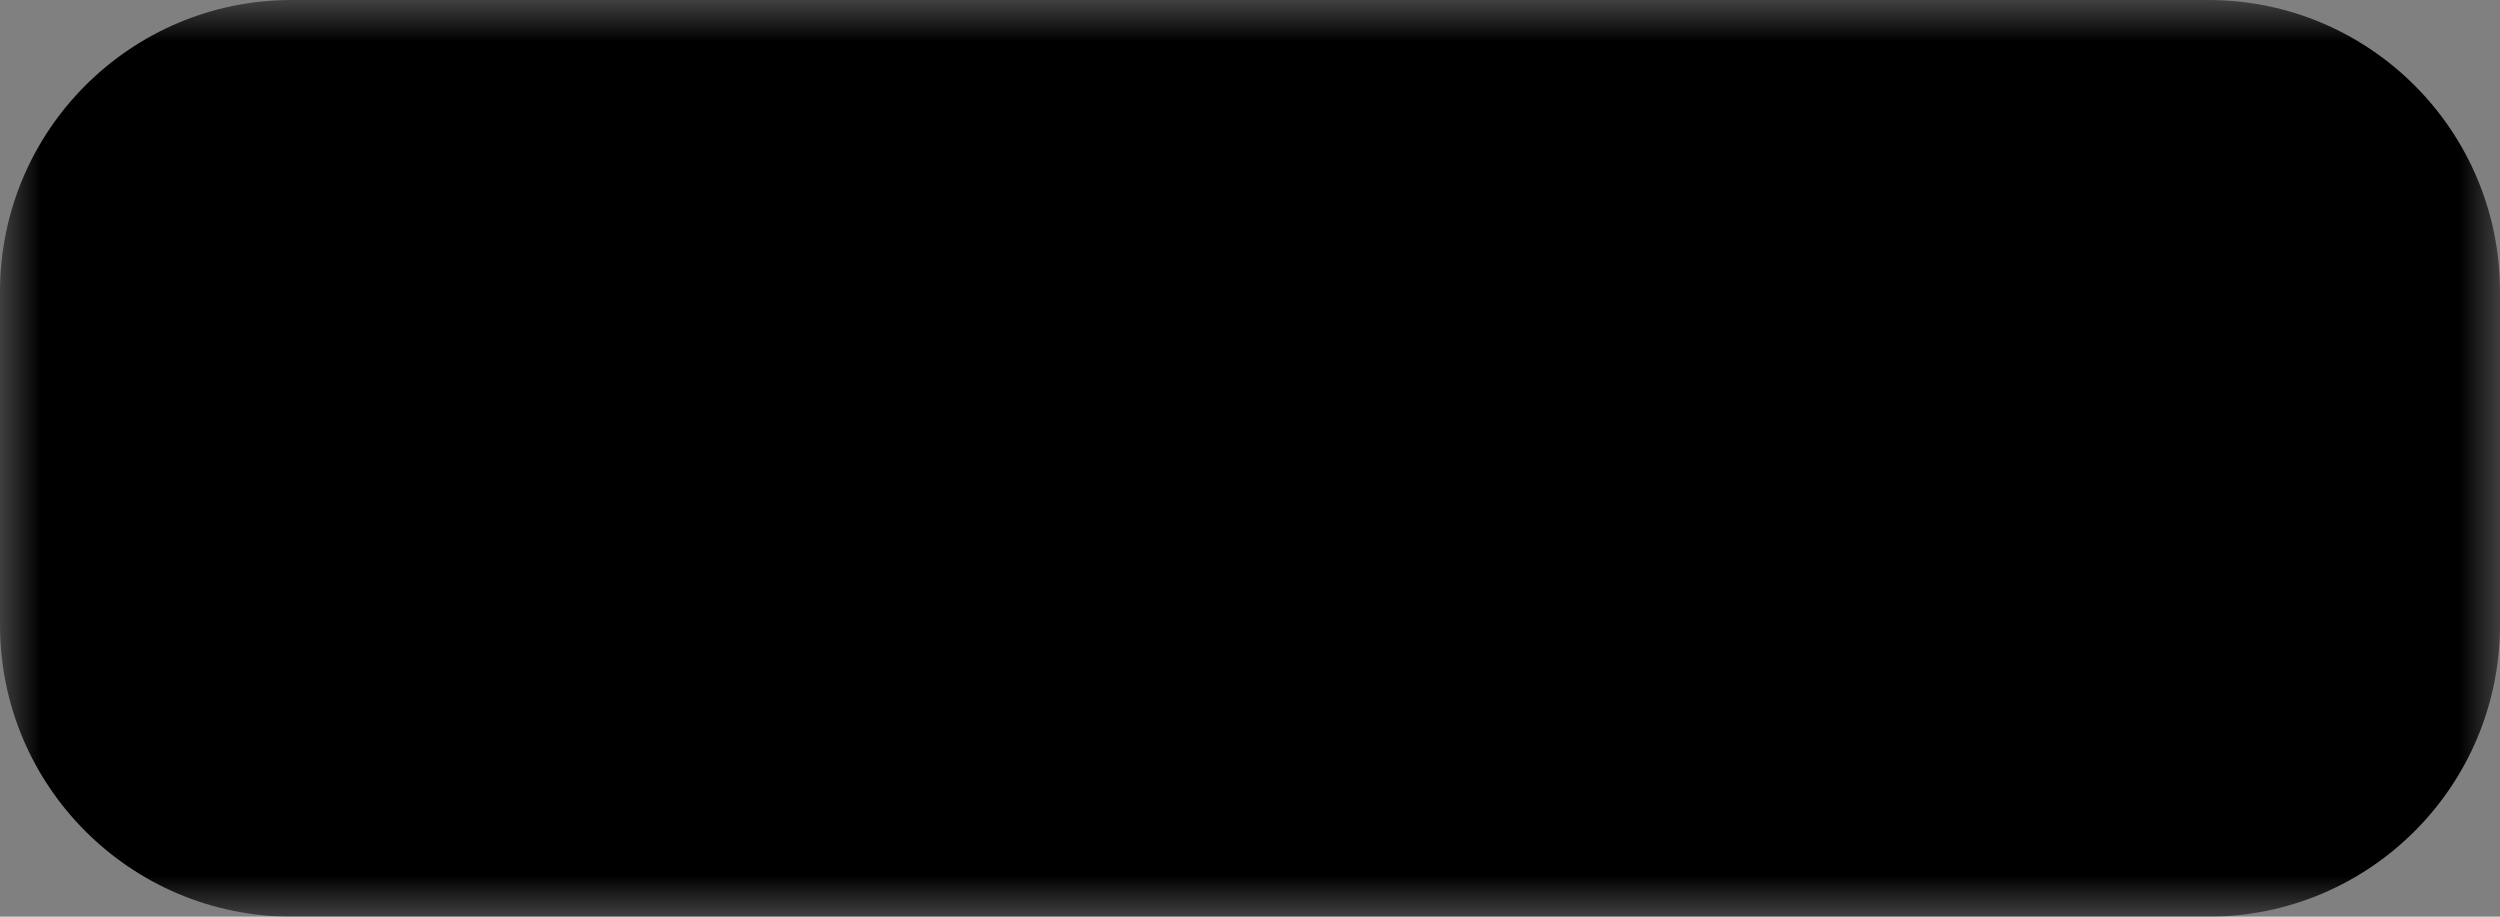
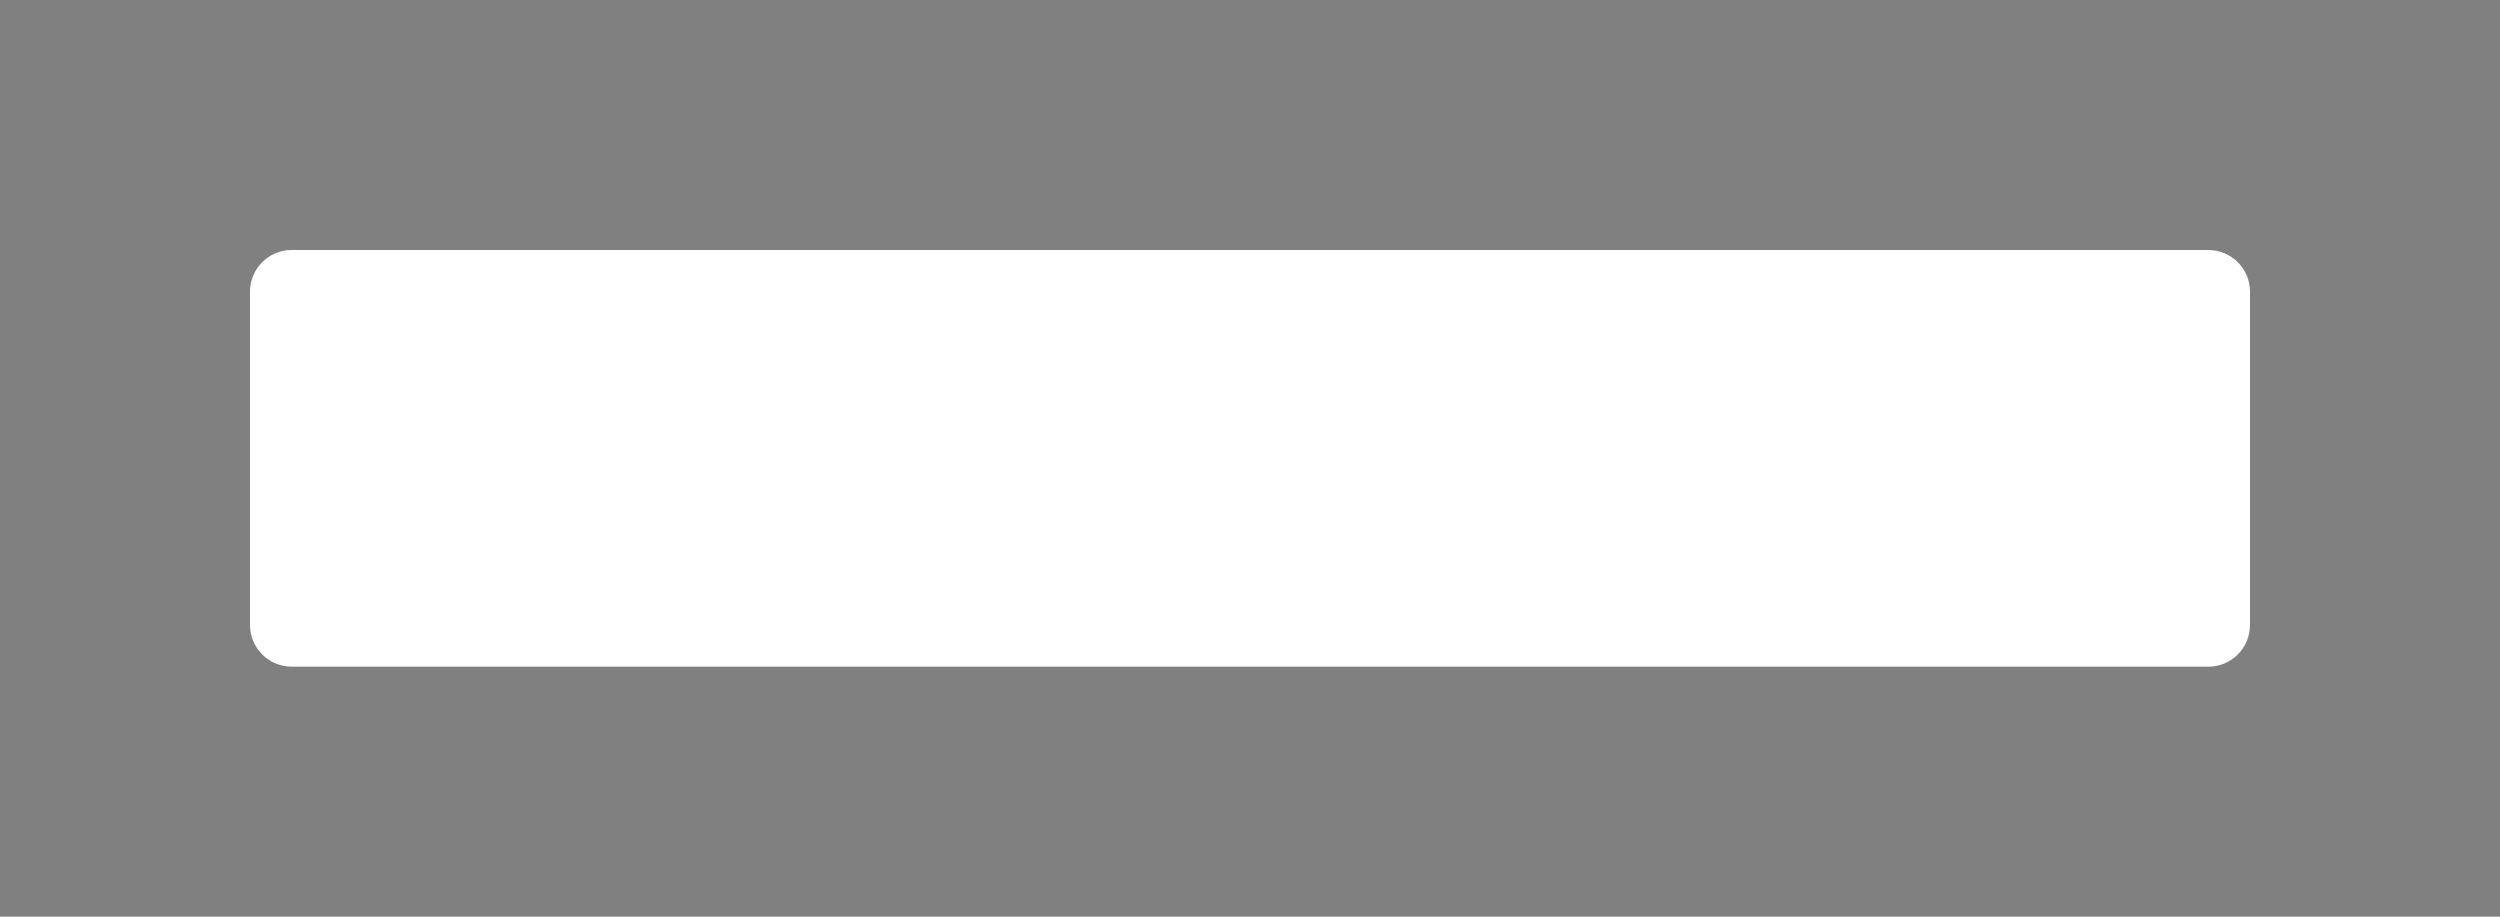
<svg xmlns="http://www.w3.org/2000/svg" width="30" height="11" viewBox="0 0 30 11" fill="none">
  <rect x="0" y="0" width="30" height="11" fill="#808080" stroke="none" />
  <mask id="path-1-outside-1" maskUnits="userSpaceOnUse" x="0" y="0" width="30" height="11" fill="black">
-     <rect fill="white" width="30" height="11" />
-     <path d="M3 3.5C3 3.224 3.224 3 3.5 3H26.5C26.776 3 27 3.224 27 3.5V7.5C27 7.776 26.776 8 26.5 8H3.5C3.224 8 3 7.776 3 7.5V3.5Z" />
-   </mask>
+     </mask>
  <path d="M3 3.5C3 3.224 3.224 3 3.5 3H26.5C26.776 3 27 3.224 27 3.5V7.5C27 7.776 26.776 8 26.5 8H3.5C3.224 8 3 7.776 3 7.5V3.5Z" fill="white" />
-   <path d="M3.5 6H26.5V0H3.5V6ZM24 3.5V7.5H30V3.5H24ZM26.5 5H3.5V11H26.5V5ZM6 7.5V3.5H0V7.5H6ZM3.5 5C4.881 5 6 6.119 6 7.5H0C0 9.433 1.567 11 3.5 11V5ZM24 7.5C24 6.119 25.119 5 26.5 5V11C28.433 11 30 9.433 30 7.5H24ZM26.5 6C25.119 6 24 4.881 24 3.5H30C30 1.567 28.433 0 26.5 0V6ZM3.5 0C1.567 0 0 1.567 0 3.5H6C6 4.881 4.881 6 3.5 6V0Z" fill="black" mask="url(#path-1-outside-1)" />
+   <path d="M3.5 6H26.5V0H3.5V6M24 3.5V7.5H30V3.5H24ZM26.5 5H3.5V11H26.5V5ZM6 7.5V3.5H0V7.5H6ZM3.5 5C4.881 5 6 6.119 6 7.5H0C0 9.433 1.567 11 3.5 11V5ZM24 7.5C24 6.119 25.119 5 26.5 5V11C28.433 11 30 9.433 30 7.5H24ZM26.5 6C25.119 6 24 4.881 24 3.5H30C30 1.567 28.433 0 26.5 0V6ZM3.5 0C1.567 0 0 1.567 0 3.5H6C6 4.881 4.881 6 3.5 6V0Z" fill="black" mask="url(#path-1-outside-1)" />
</svg>